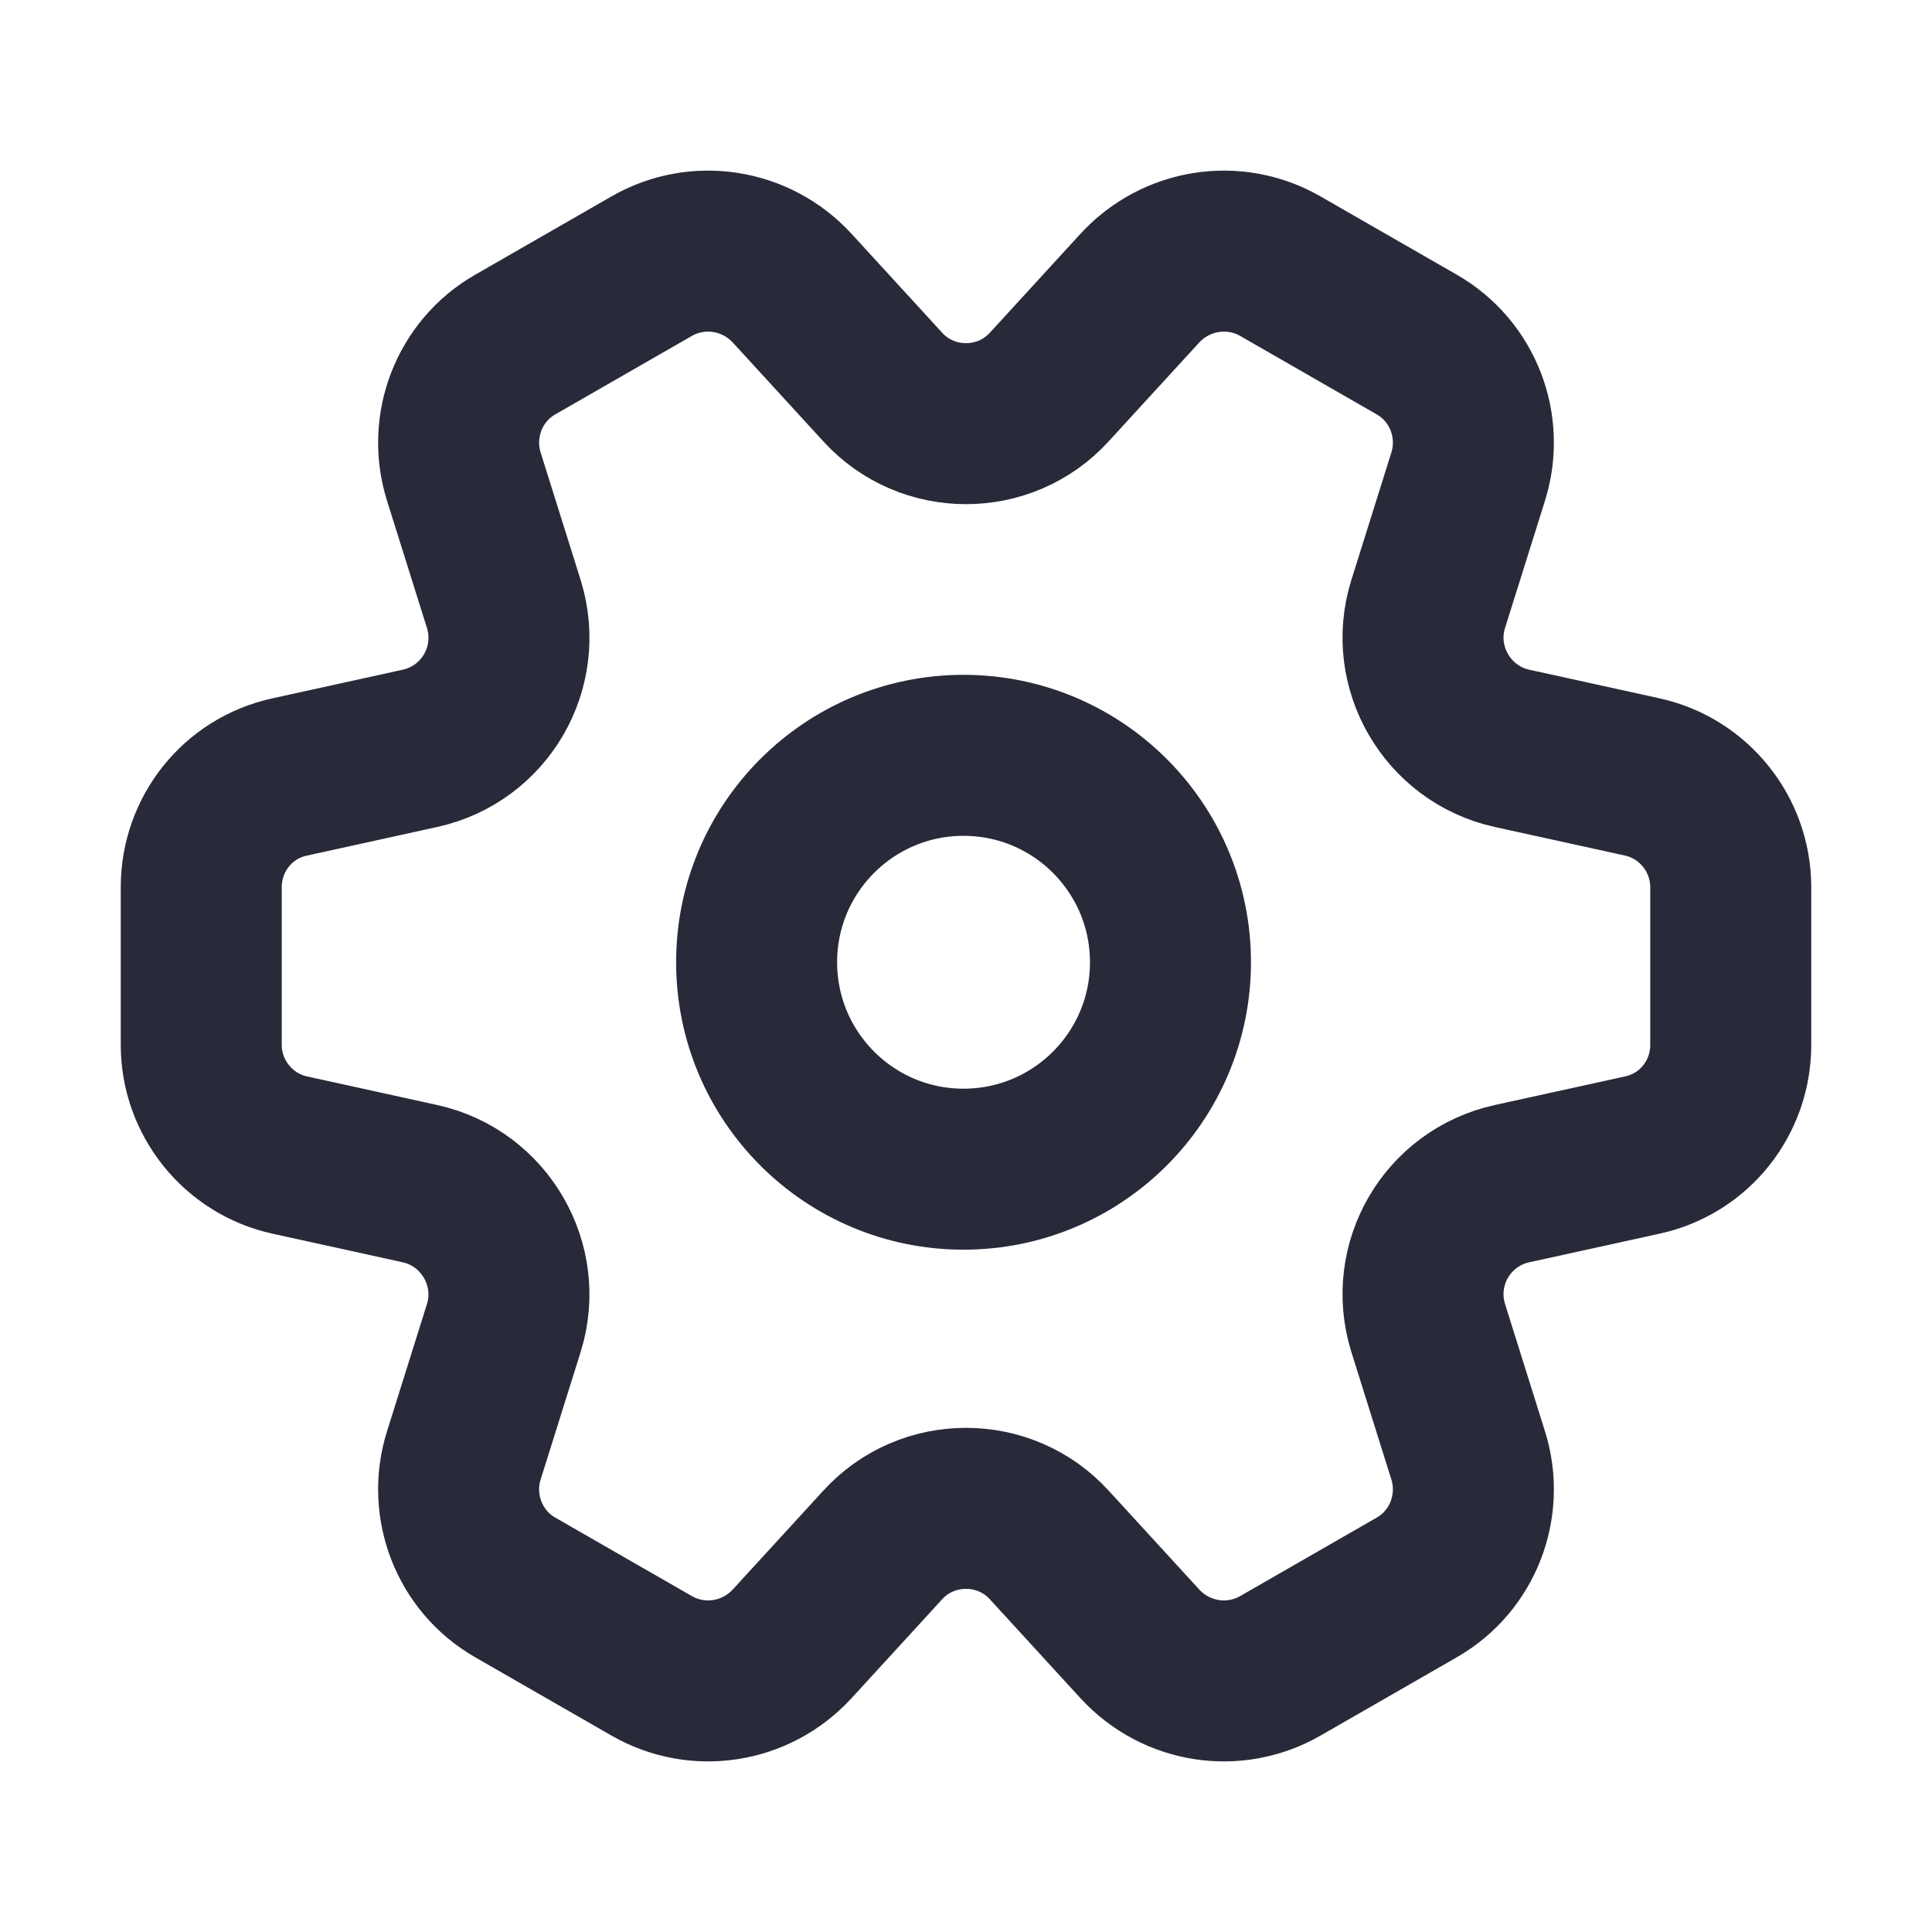
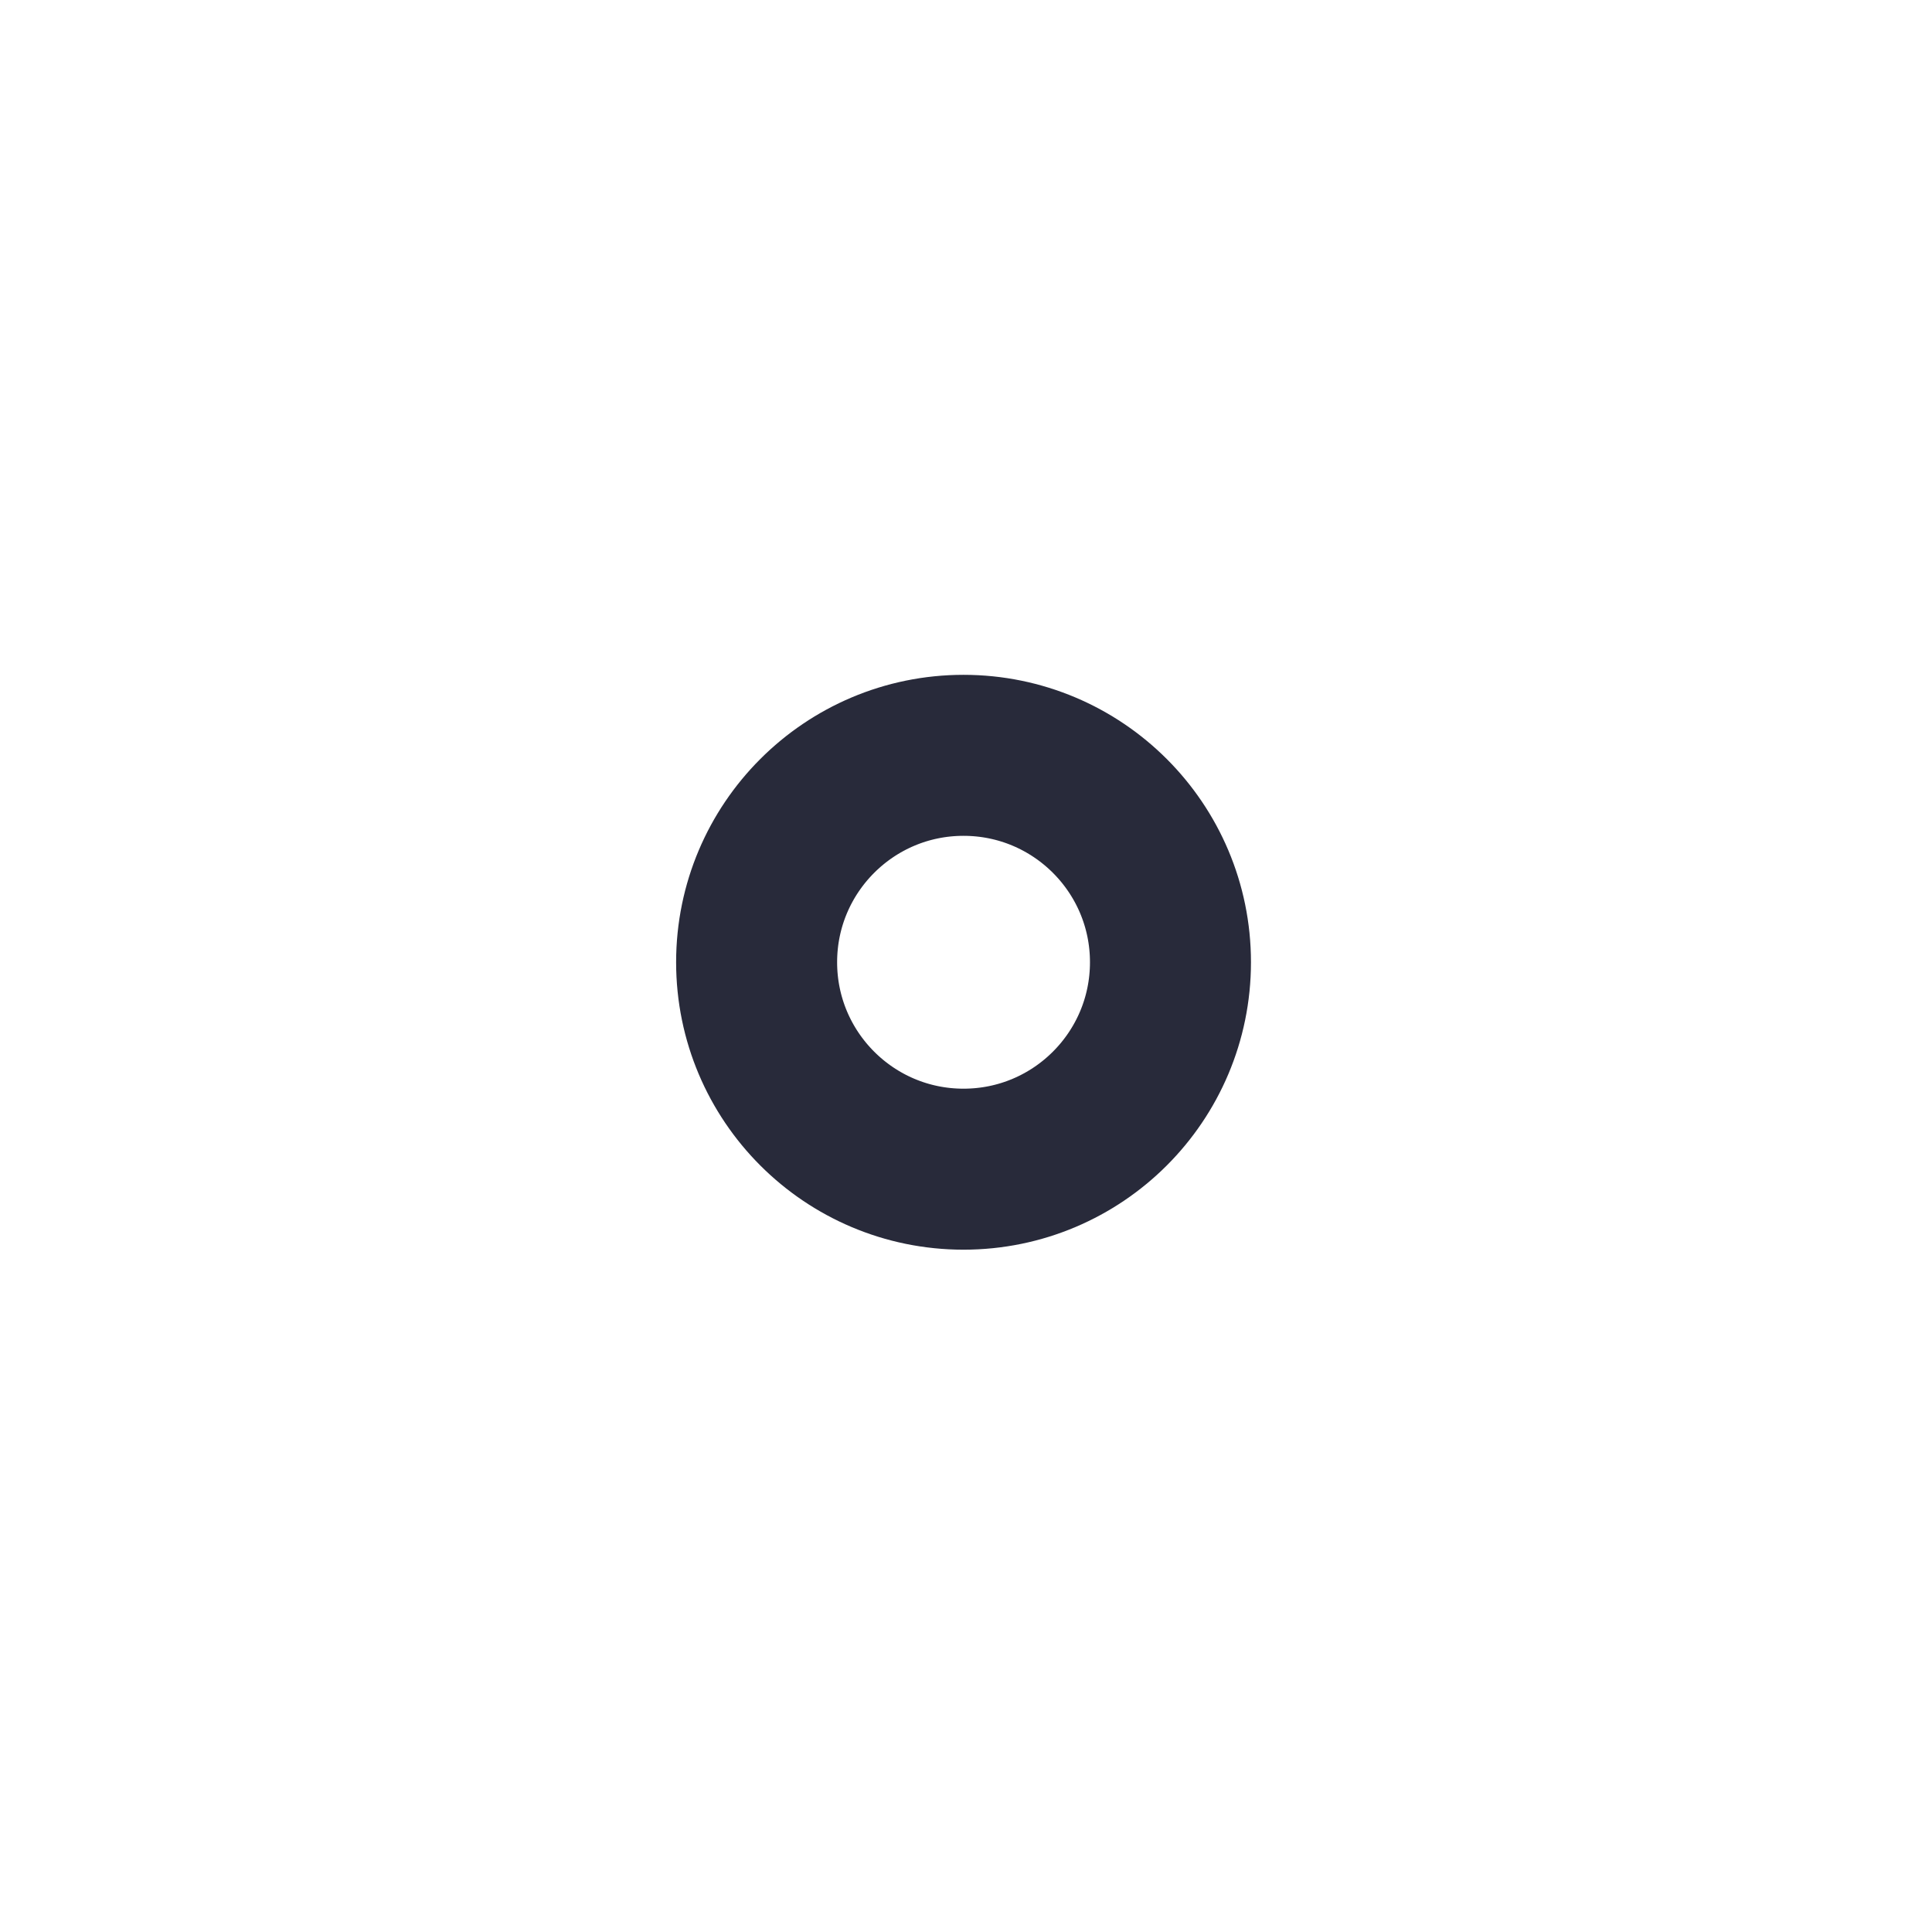
<svg xmlns="http://www.w3.org/2000/svg" width="24" height="24" viewBox="0 0 24 24" fill="none">
  <path d="M11.969 14.524C13.389 14.524 14.54 13.373 14.54 11.953C14.54 10.534 13.389 9.383 11.969 9.383C10.55 9.383 9.399 10.534 9.399 11.953C9.399 13.373 10.55 14.524 11.969 14.524Z" stroke="#282A3A" stroke-width="2" stroke-miterlimit="10" />
-   <path d="M13.036 19.194L14.161 20.422C14.611 20.91 15.332 21.022 15.904 20.694L17.601 19.719C18.172 19.391 18.435 18.707 18.238 18.079L17.741 16.495C17.497 15.707 17.976 14.882 18.782 14.704L20.403 14.348C21.05 14.207 21.5 13.636 21.5 12.98V11.021C21.5 10.364 21.041 9.793 20.403 9.652L18.782 9.296C17.976 9.118 17.497 8.283 17.741 7.505L18.238 5.921C18.435 5.293 18.172 4.609 17.601 4.281L15.904 3.306C15.332 2.978 14.611 3.091 14.161 3.578L13.036 4.806C12.483 5.415 11.517 5.415 10.964 4.806L9.839 3.578C9.389 3.091 8.668 2.978 8.096 3.306L6.399 4.281C5.828 4.609 5.565 5.293 5.762 5.921L6.259 7.505C6.502 8.293 6.024 9.118 5.218 9.296L3.597 9.652C2.95 9.793 2.5 10.364 2.5 11.021V12.98C2.5 13.636 2.959 14.207 3.597 14.348L5.218 14.704C6.024 14.882 6.502 15.717 6.259 16.495L5.762 18.079C5.565 18.707 5.828 19.391 6.399 19.719L8.096 20.694C8.668 21.022 9.389 20.91 9.839 20.422L10.964 19.194C11.517 18.585 12.483 18.585 13.036 19.194Z" stroke="#282A3A" stroke-width="2" stroke-linecap="round" stroke-linejoin="round" />
</svg>